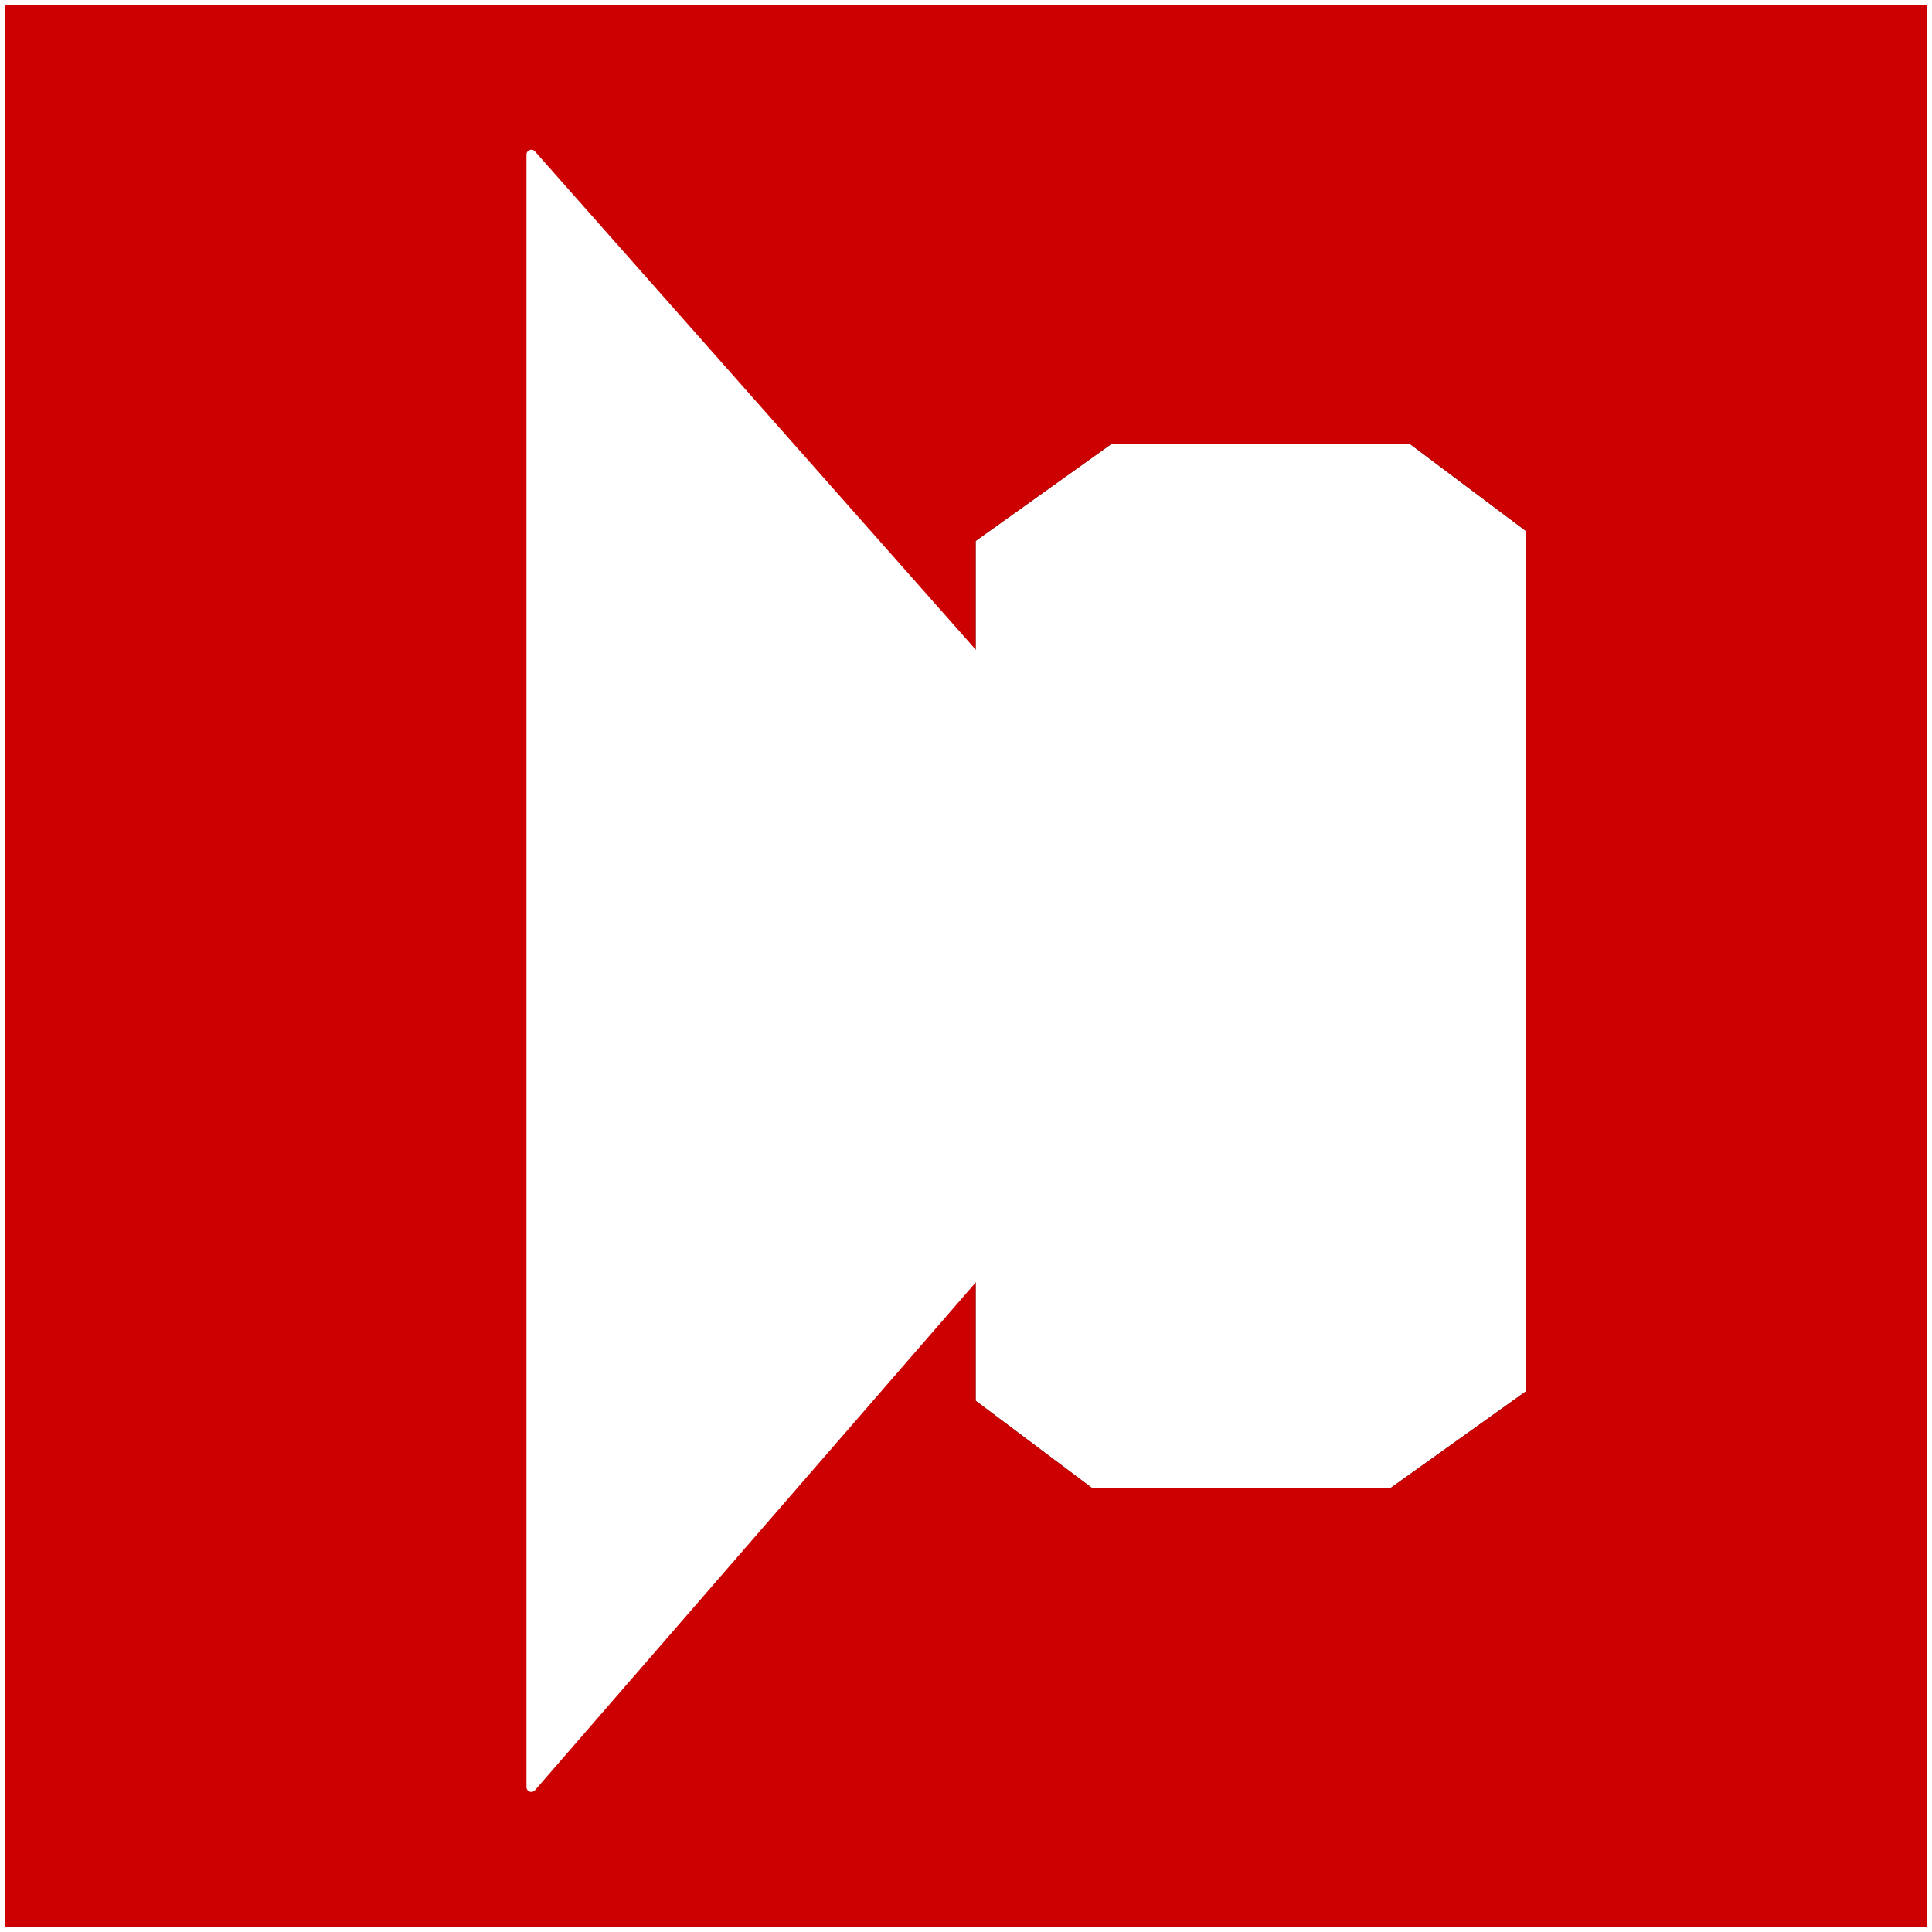
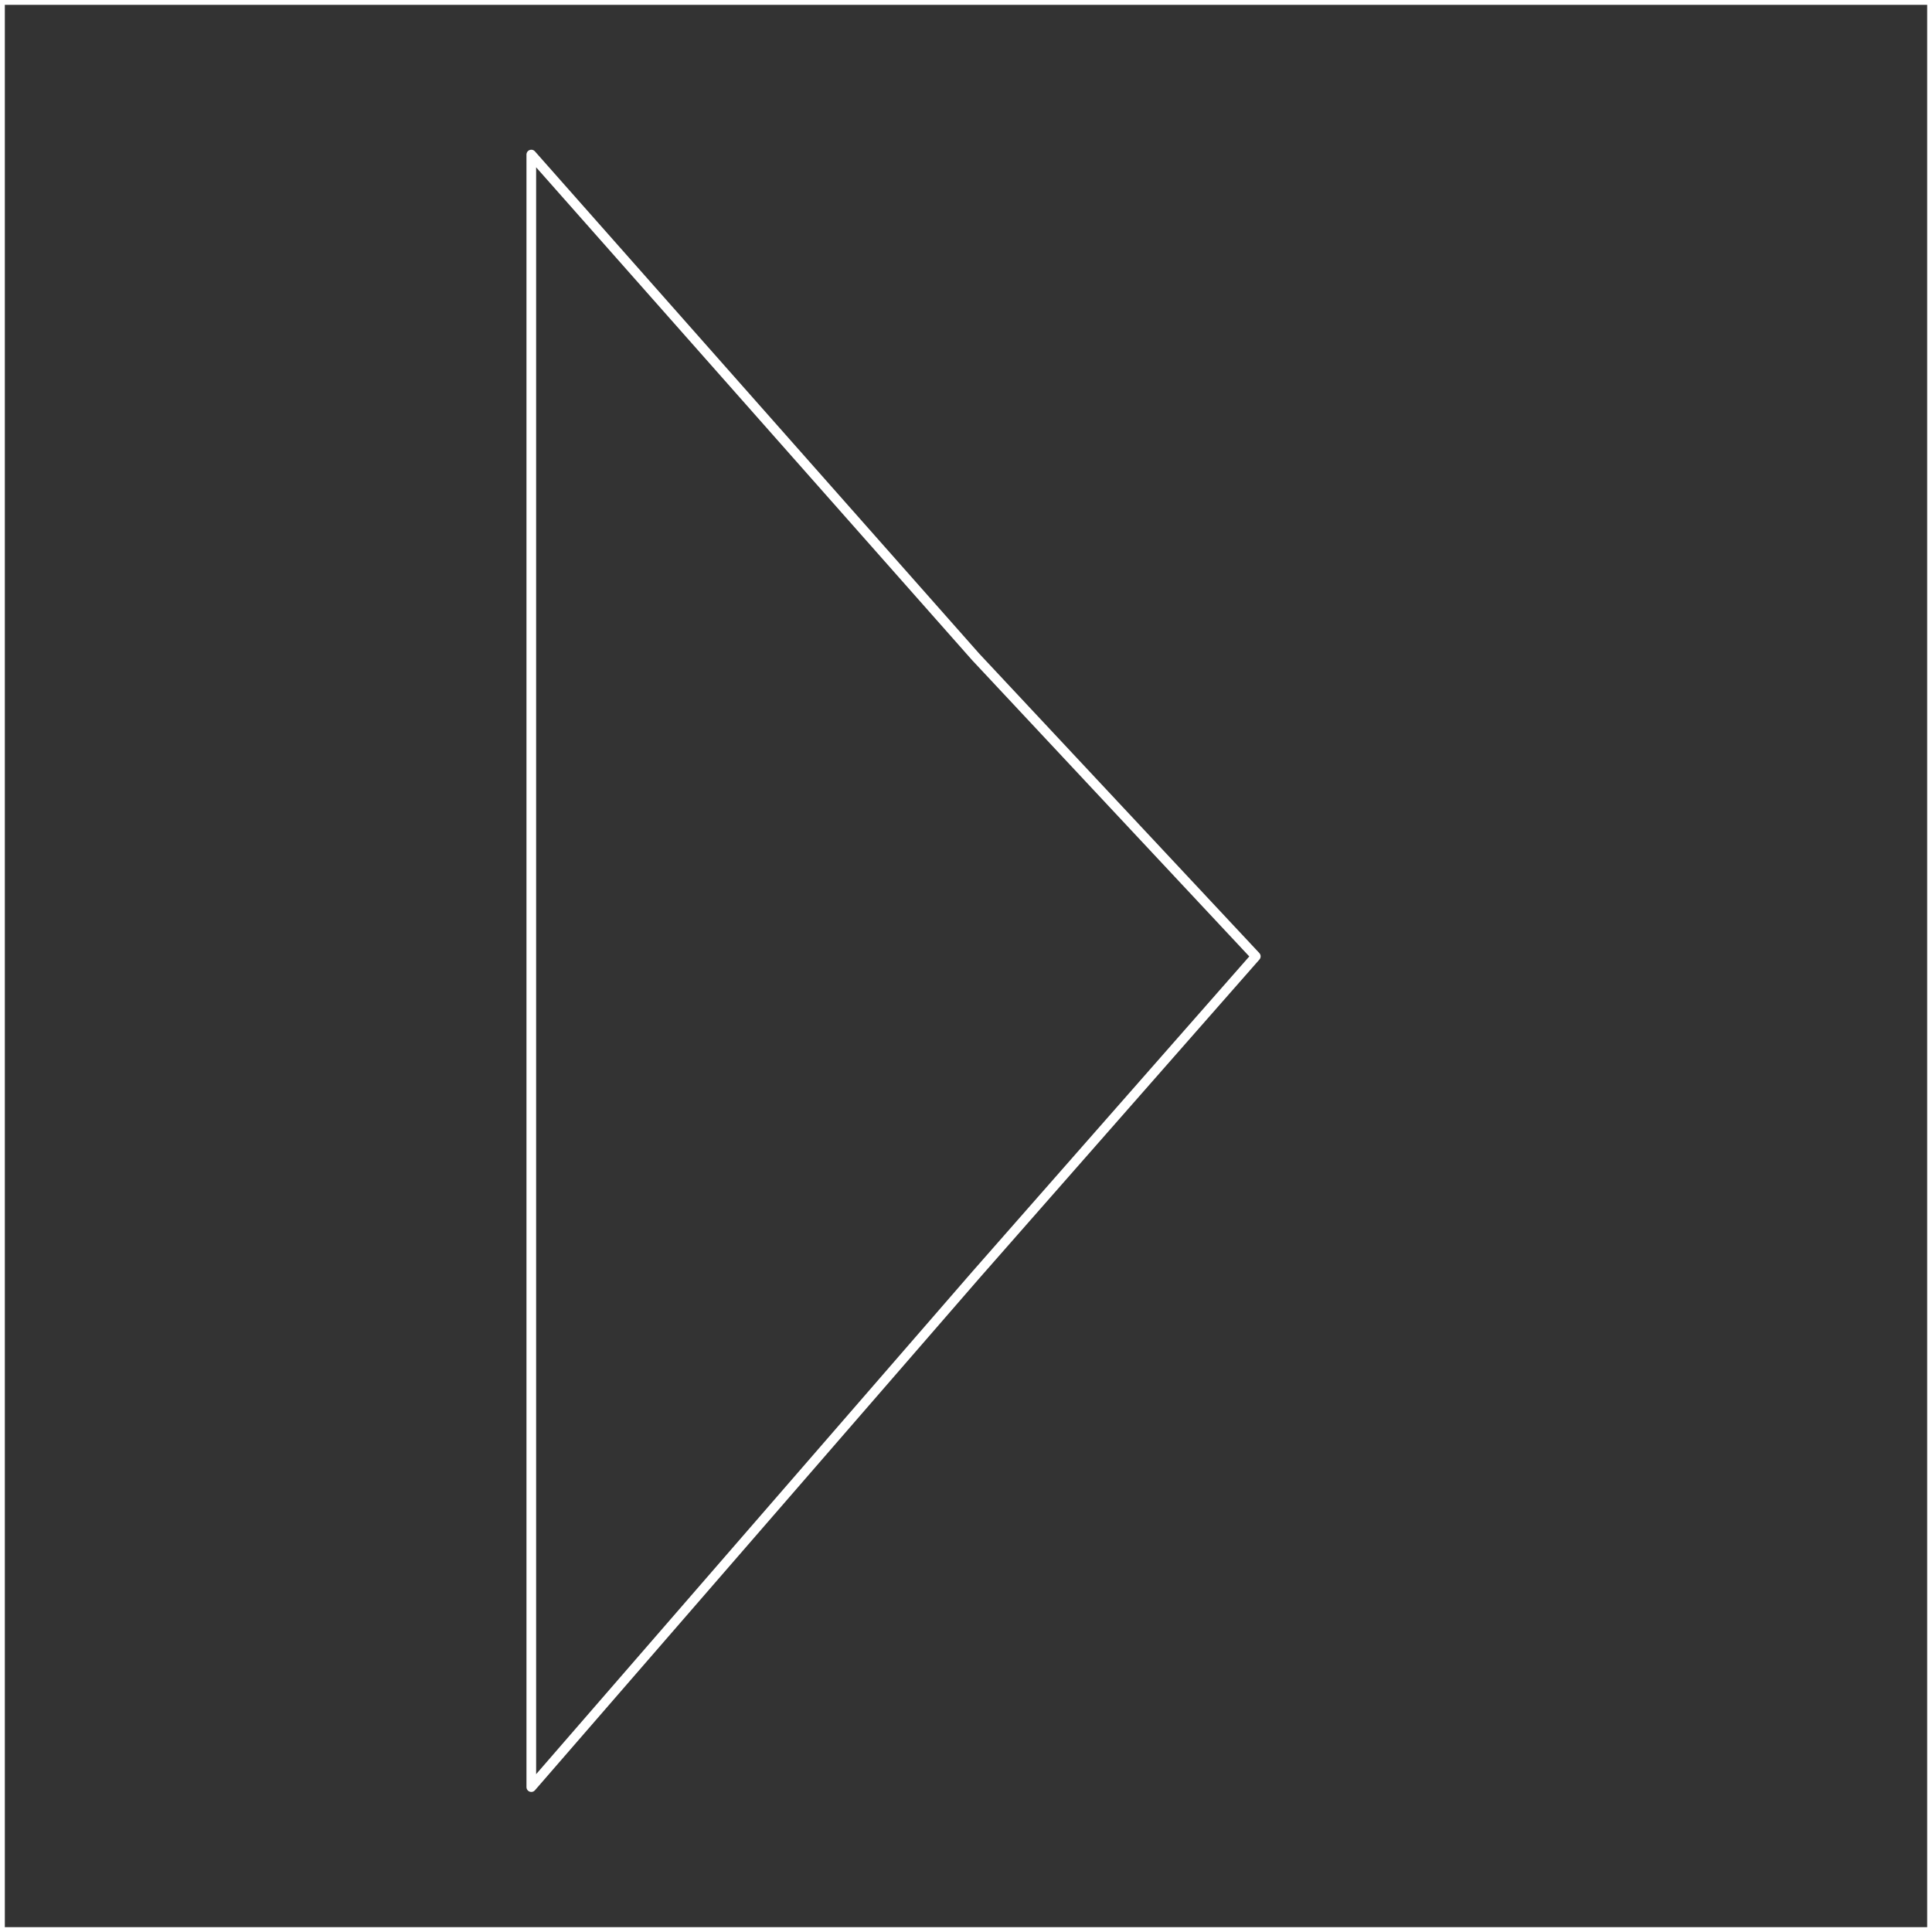
<svg xmlns="http://www.w3.org/2000/svg" height="10.0px" width="10.0px">
  <rect width="100%" height="100%" fill="#333333" stroke="none" />
  <g transform="matrix(1.0, 0.0, 0.0, 1.0, 5.0, 5.0)">
-     <path d="M0.05 -1.6 L0.05 -2.2 0.75 -2.7 2.3 -2.7 2.9 -2.25 2.9 2.2 2.2 2.7 0.65 2.7 0.05 2.25 0.05 1.6 1.5 -0.05 0.05 -1.6 1.5 -0.05 0.05 1.6 -2.25 4.25 -2.25 -1.9 -2.25 -4.2 0.05 -1.6" fill="#ffffff" fill-rule="evenodd" stroke="none" />
-     <path d="M0.05 1.6 L0.05 2.25 0.65 2.7 2.2 2.7 2.9 2.2 2.9 -2.25 2.3 -2.7 0.75 -2.7 0.05 -2.2 0.05 -1.6 -2.25 -4.2 -2.25 -1.9 -2.25 4.25 0.05 1.6 M5.0 5.0 L-5.0 5.0 -5.0 -5.0 5.0 -5.0 5.0 5.0" fill="#cc0000" fill-rule="evenodd" stroke="none" />
    <path d="M0.05 -1.6 L1.5 -0.05 0.05 1.6 -2.25 4.25 -2.25 -1.9 -2.25 -4.2 0.05 -1.6 M5.0 5.0 L-5.0 5.0 -5.0 -5.0 5.0 -5.0 5.0 5.0" fill="none" stroke="#ffffff" stroke-linecap="round" stroke-linejoin="round" stroke-width="0.05" />
  </g>
</svg>